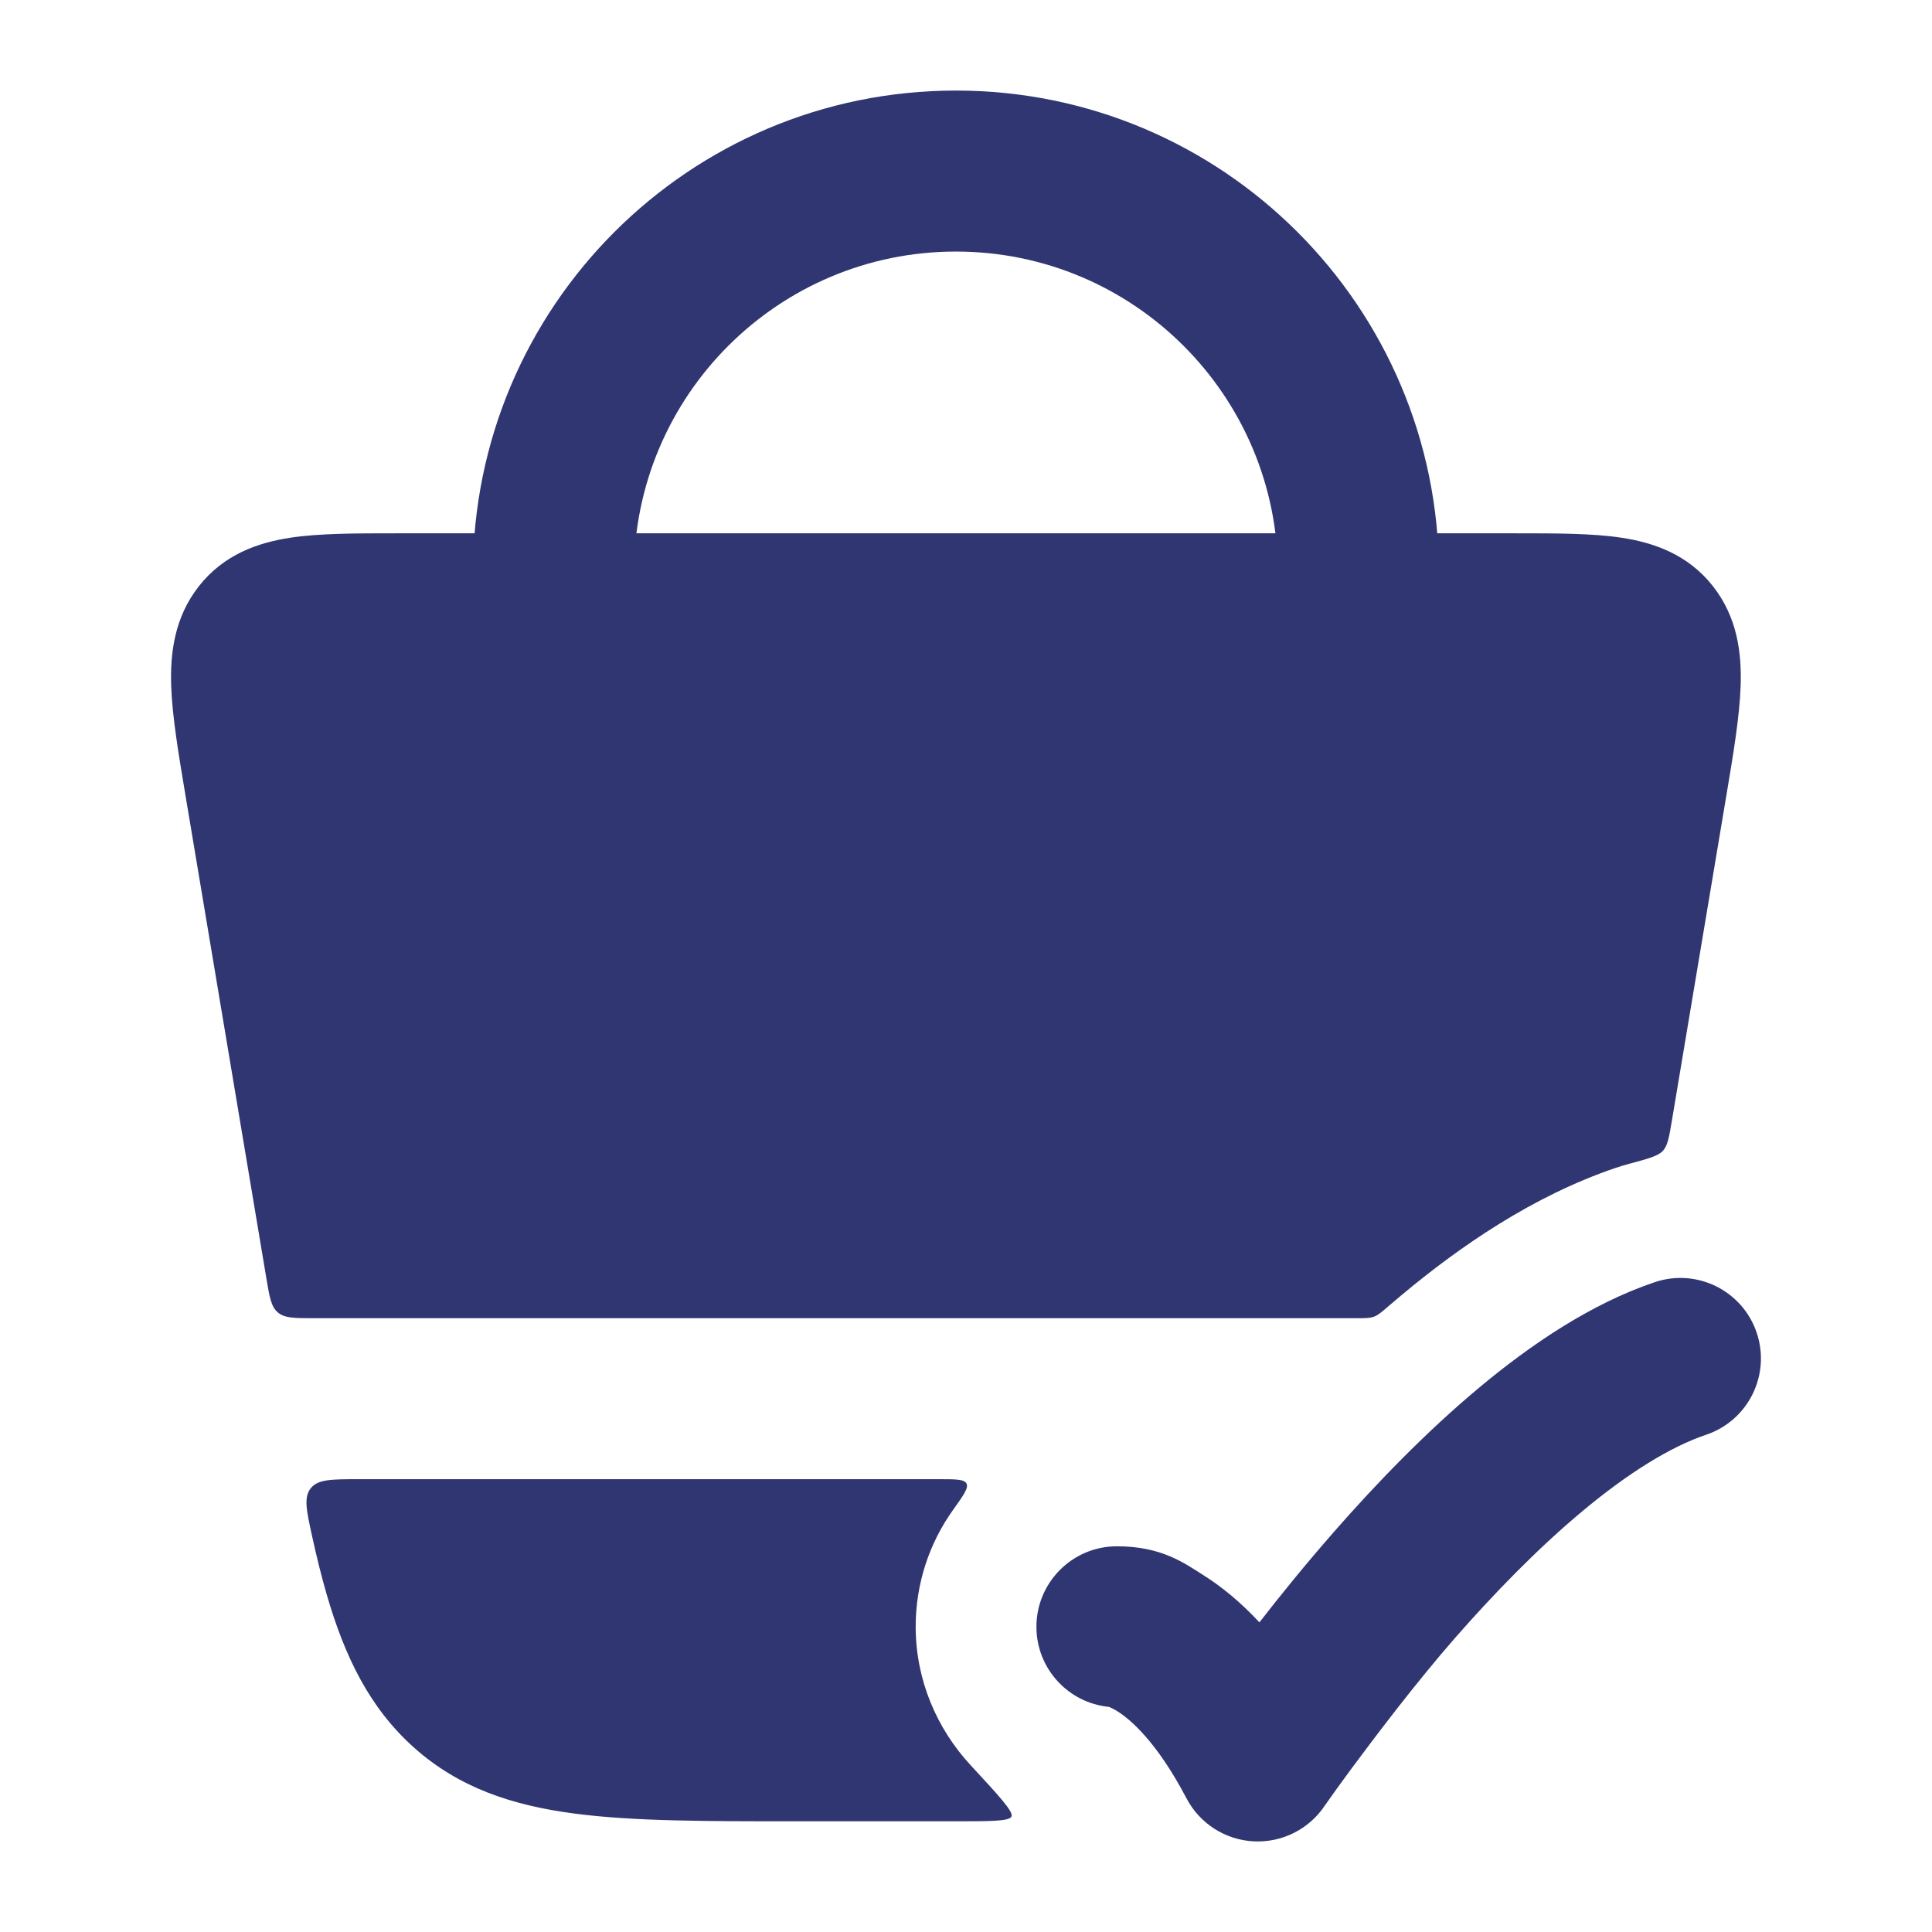
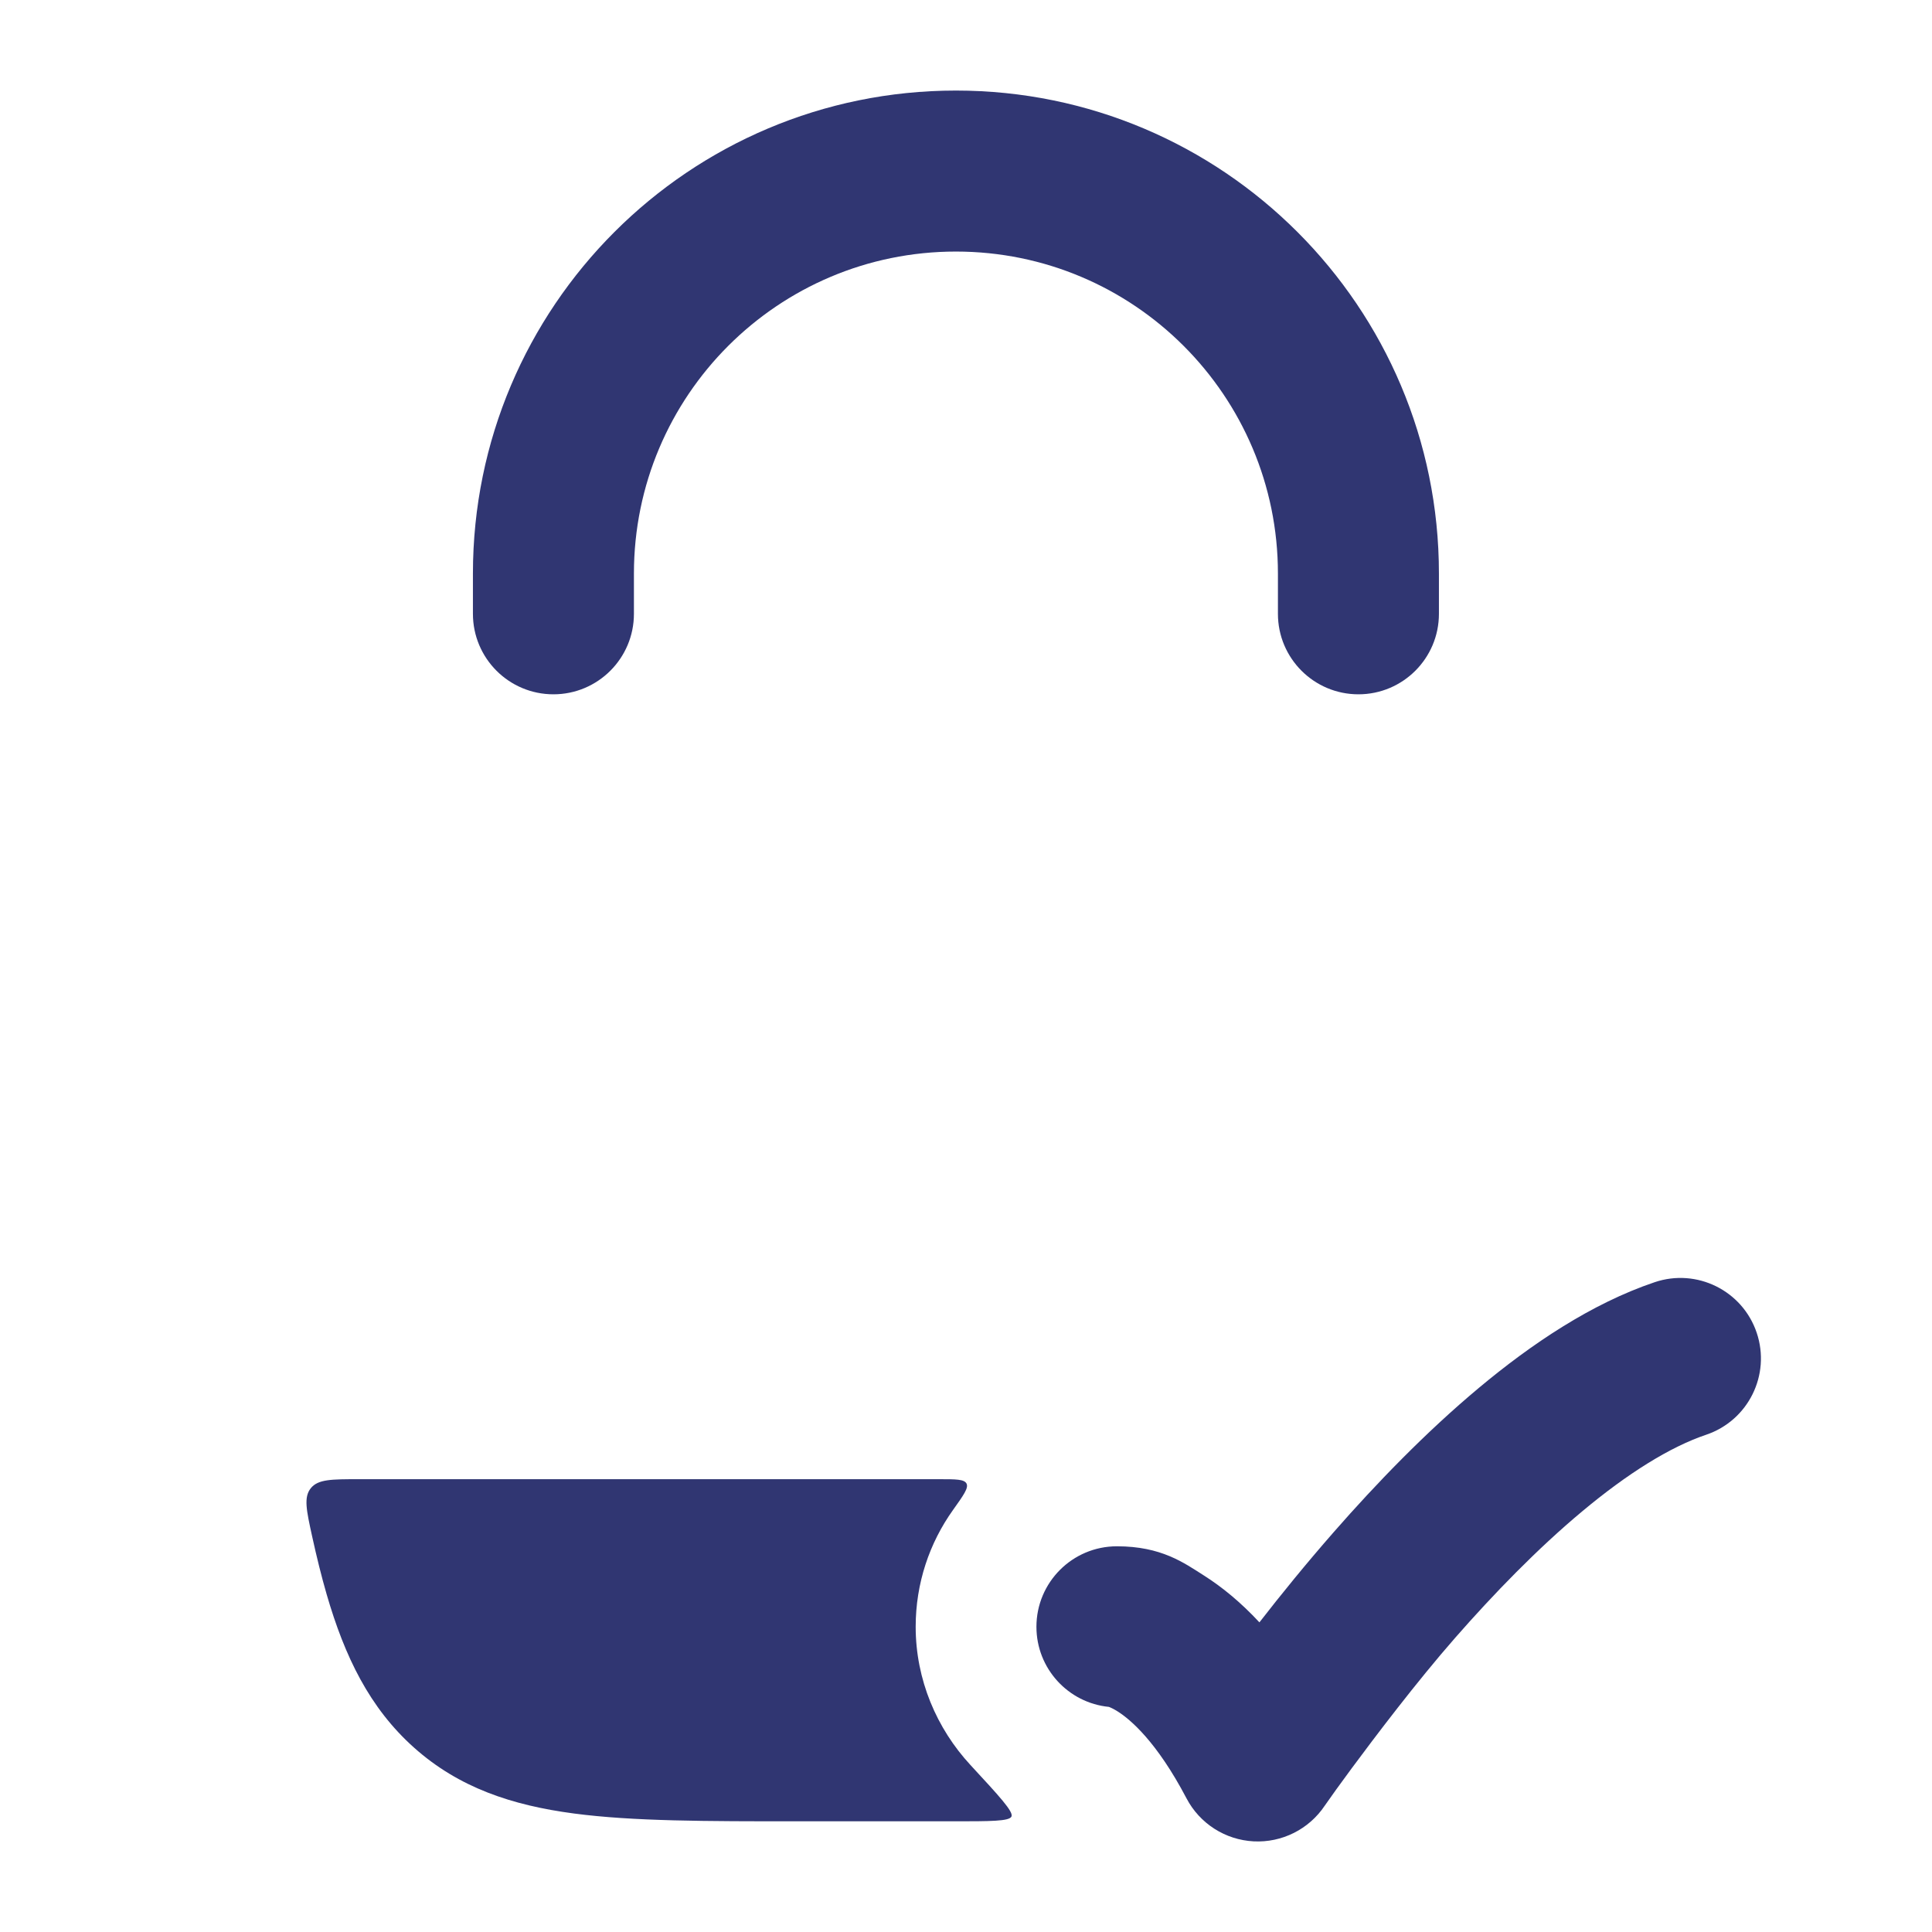
<svg xmlns="http://www.w3.org/2000/svg" width="126" height="126" viewBox="0 0 126 126" fill="none">
  <path fill-rule="evenodd" clip-rule="evenodd" d="M62.343 16.406C50.745 16.406 41.343 25.808 41.343 37.406V40.031C41.343 42.931 38.992 45.281 36.093 45.281C33.193 45.281 30.843 42.931 30.843 40.031V37.406C30.843 20.009 44.946 5.906 62.343 5.906C79.74 5.906 93.843 20.009 93.843 37.406V40.031C93.843 42.931 91.492 45.281 88.593 45.281C85.693 45.281 83.343 42.931 83.343 40.031V37.406C83.343 25.808 73.941 16.406 62.343 16.406Z" fill="#303672" />
  <path d="M114.567 86.917C115.494 89.665 114.018 92.643 111.271 93.57C108.908 94.367 106.143 96.096 103.18 98.572C100.266 101.005 97.423 103.936 94.897 106.82C92.38 109.693 89.654 113.3 88.144 115.338C87.39 116.354 86.798 117.187 86.398 117.759C85.37 119.299 83.605 120.185 81.755 120.088C79.905 119.991 78.243 118.926 77.382 117.286C75.422 113.552 73.699 112.129 72.9 111.621C72.615 111.44 72.415 111.355 72.319 111.319C69.665 111.057 67.593 108.818 67.593 106.095C67.593 103.196 69.943 100.845 72.843 100.845C75.742 100.845 77.213 101.922 78.528 102.757C79.7 103.501 80.916 104.494 82.136 105.806C83.512 104.033 85.159 102.002 86.998 99.902C89.741 96.77 92.978 93.411 96.449 90.513C99.869 87.656 103.792 85.011 107.915 83.621C110.662 82.694 113.641 84.17 114.567 86.917Z" fill="#303672" />
-   <path d="M18.932 35.069C20.834 34.781 23.208 34.781 25.799 34.781H98.887C101.478 34.781 103.852 34.781 105.754 35.069C107.865 35.39 110.086 36.157 111.716 38.234C113.307 40.26 113.591 42.589 113.52 44.723C113.455 46.714 113.045 49.157 112.584 51.909L109.04 73.063C108.857 74.159 108.765 74.707 108.454 75.05C108.143 75.392 107.495 75.566 106.198 75.915C105.931 75.987 105.664 76.067 105.398 76.157C99.956 77.993 95.164 81.324 91.4 84.468C91.119 84.702 90.84 84.939 90.562 85.179C90.104 85.574 89.875 85.772 89.609 85.87C89.344 85.969 89.05 85.969 88.462 85.969H20.474C19.2 85.969 18.563 85.969 18.123 85.596C17.682 85.223 17.577 84.595 17.367 83.339L12.102 51.908C11.64 49.157 11.231 46.714 11.165 44.723C11.094 42.589 11.378 40.26 12.969 38.234C14.6 36.157 16.82 35.39 18.932 35.069Z" fill="#303672" />
  <path d="M62.155 98.474C62.838 97.517 63.18 97.038 63.034 96.754C62.887 96.469 62.339 96.469 61.243 96.469H23.399C21.628 96.469 20.743 96.469 20.27 97.056C19.797 97.644 19.983 98.491 20.354 100.185C20.654 101.553 20.967 102.819 21.306 103.987C22.481 108.034 24.099 111.384 27.003 113.976C29.934 116.592 33.39 117.737 37.432 118.272C41.286 118.782 46.096 118.781 51.99 118.781H62.144C64.601 118.781 65.829 118.781 65.967 118.467C66.104 118.152 65.166 117.138 63.29 115.109C61.085 112.725 59.718 109.54 59.718 106.094C59.718 103.253 60.62 100.623 62.155 98.474Z" fill="#303672" />
</svg>